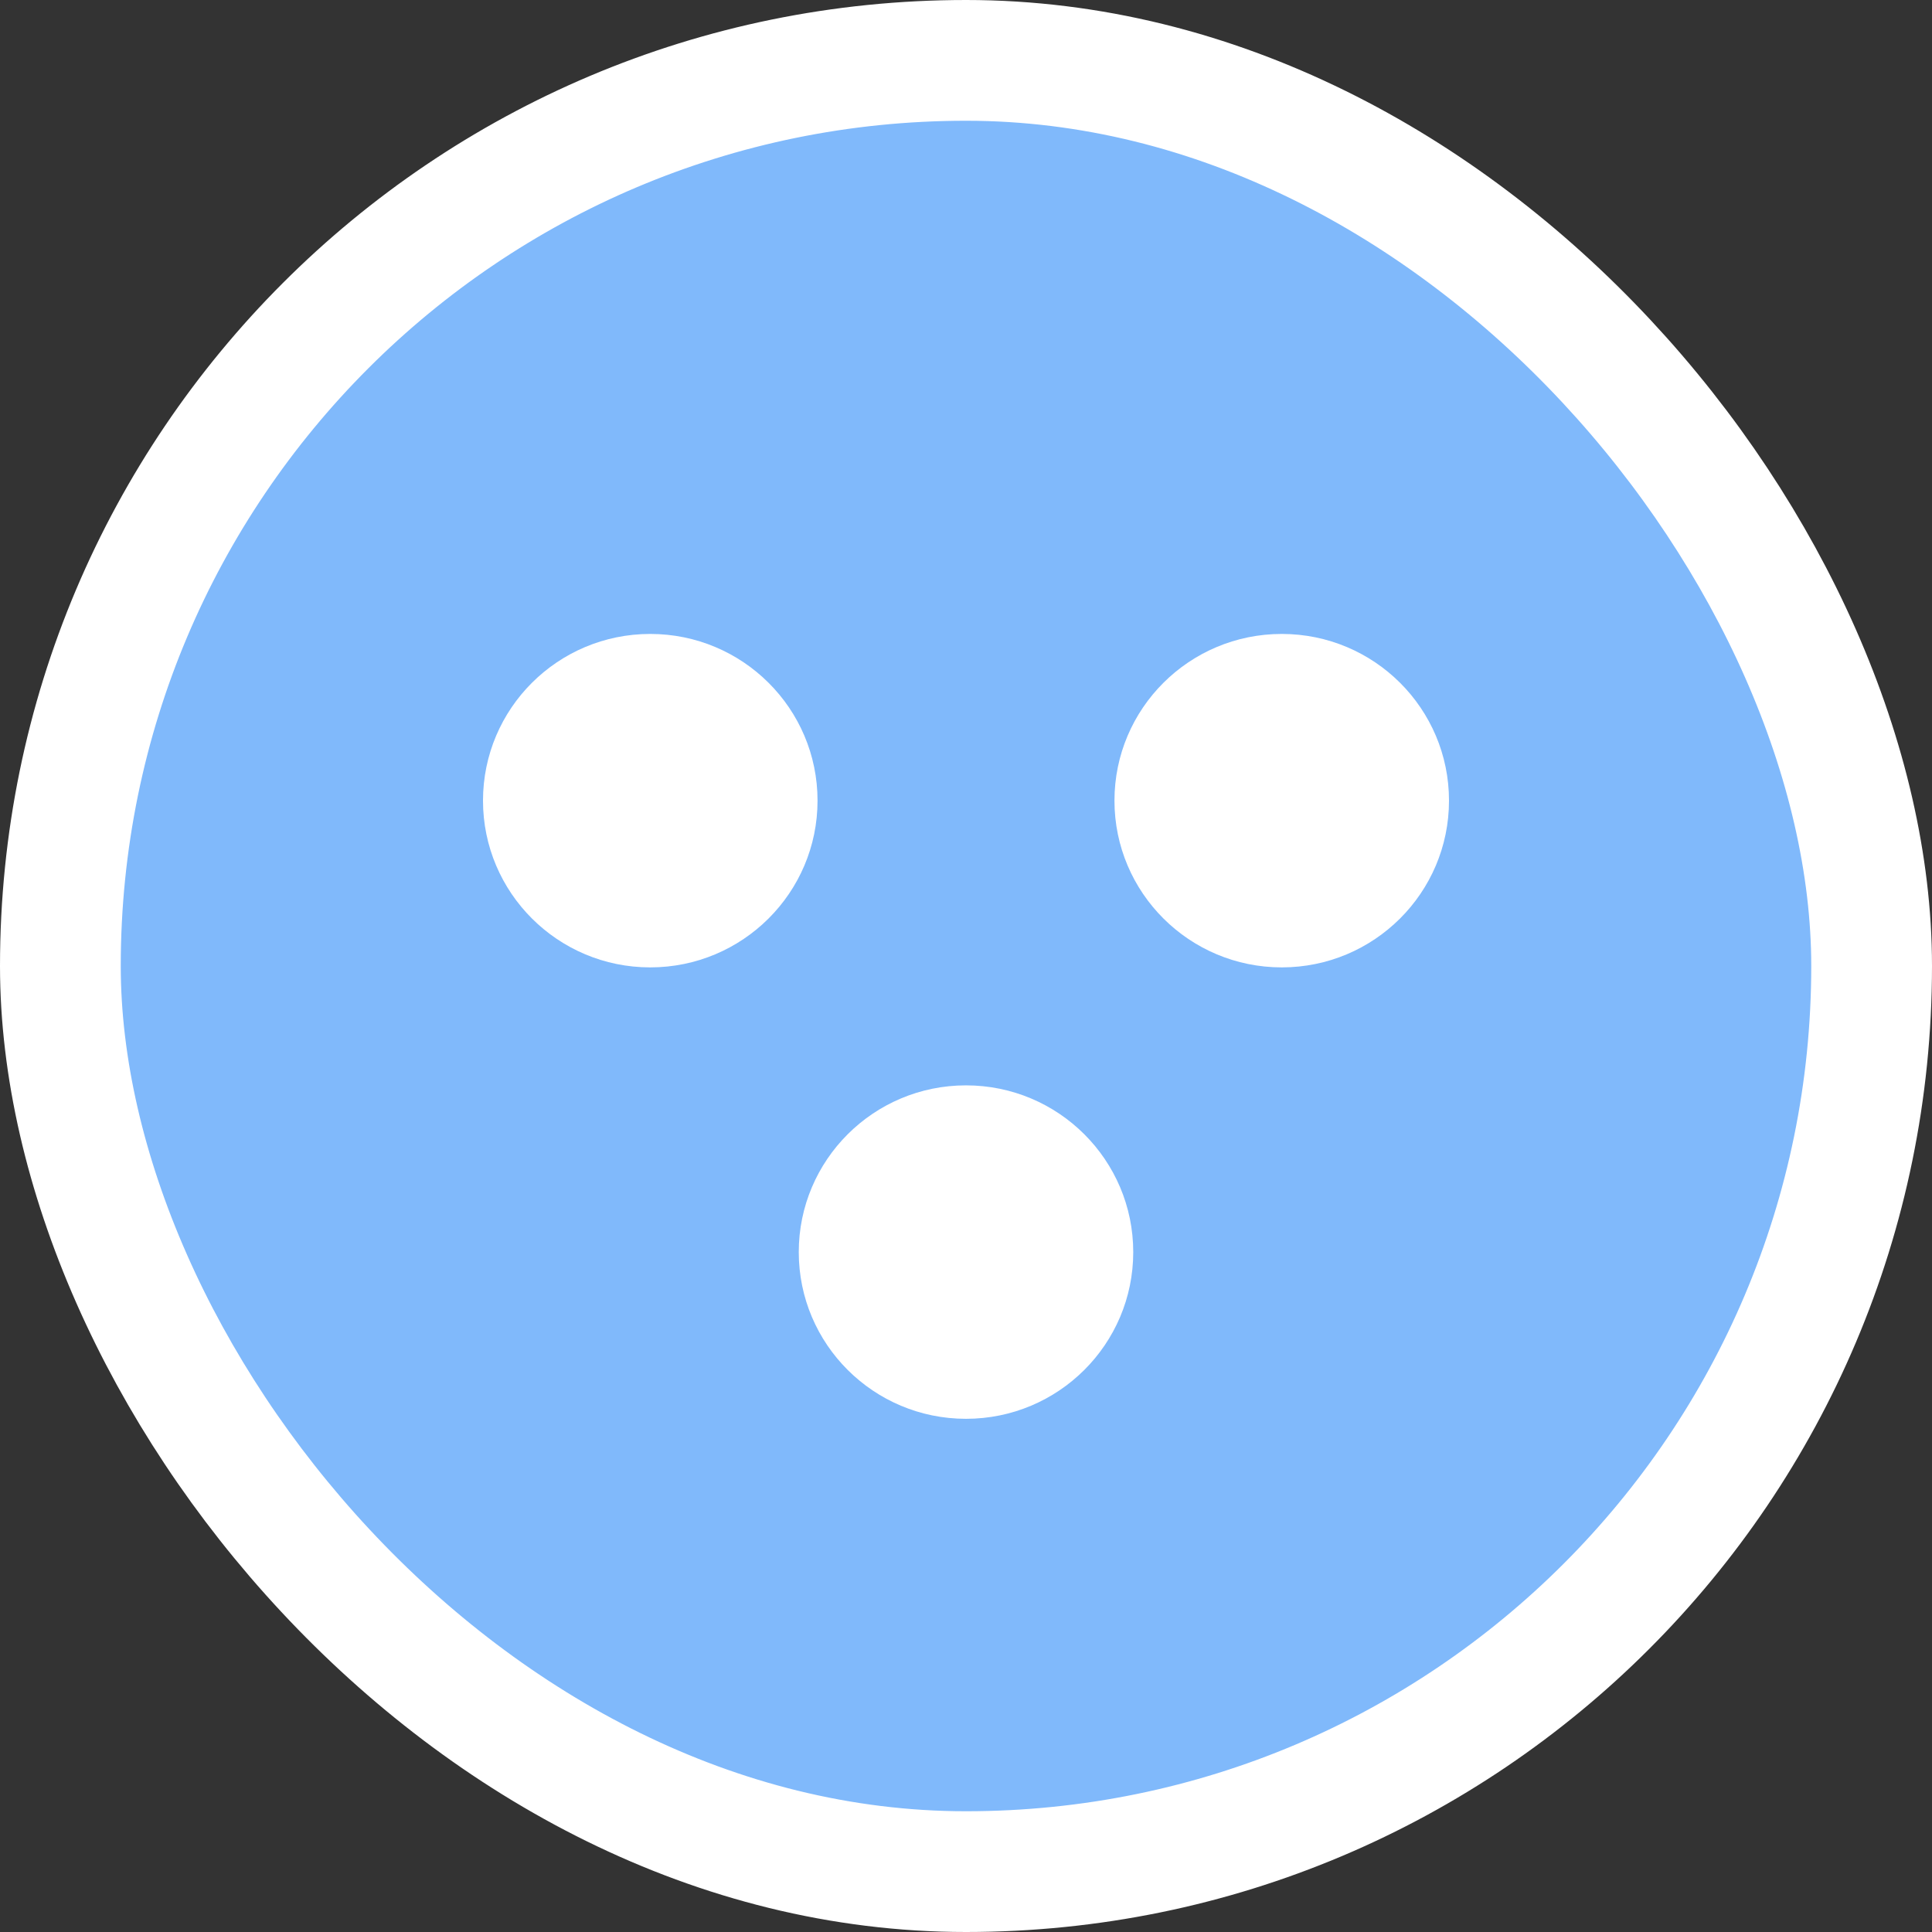
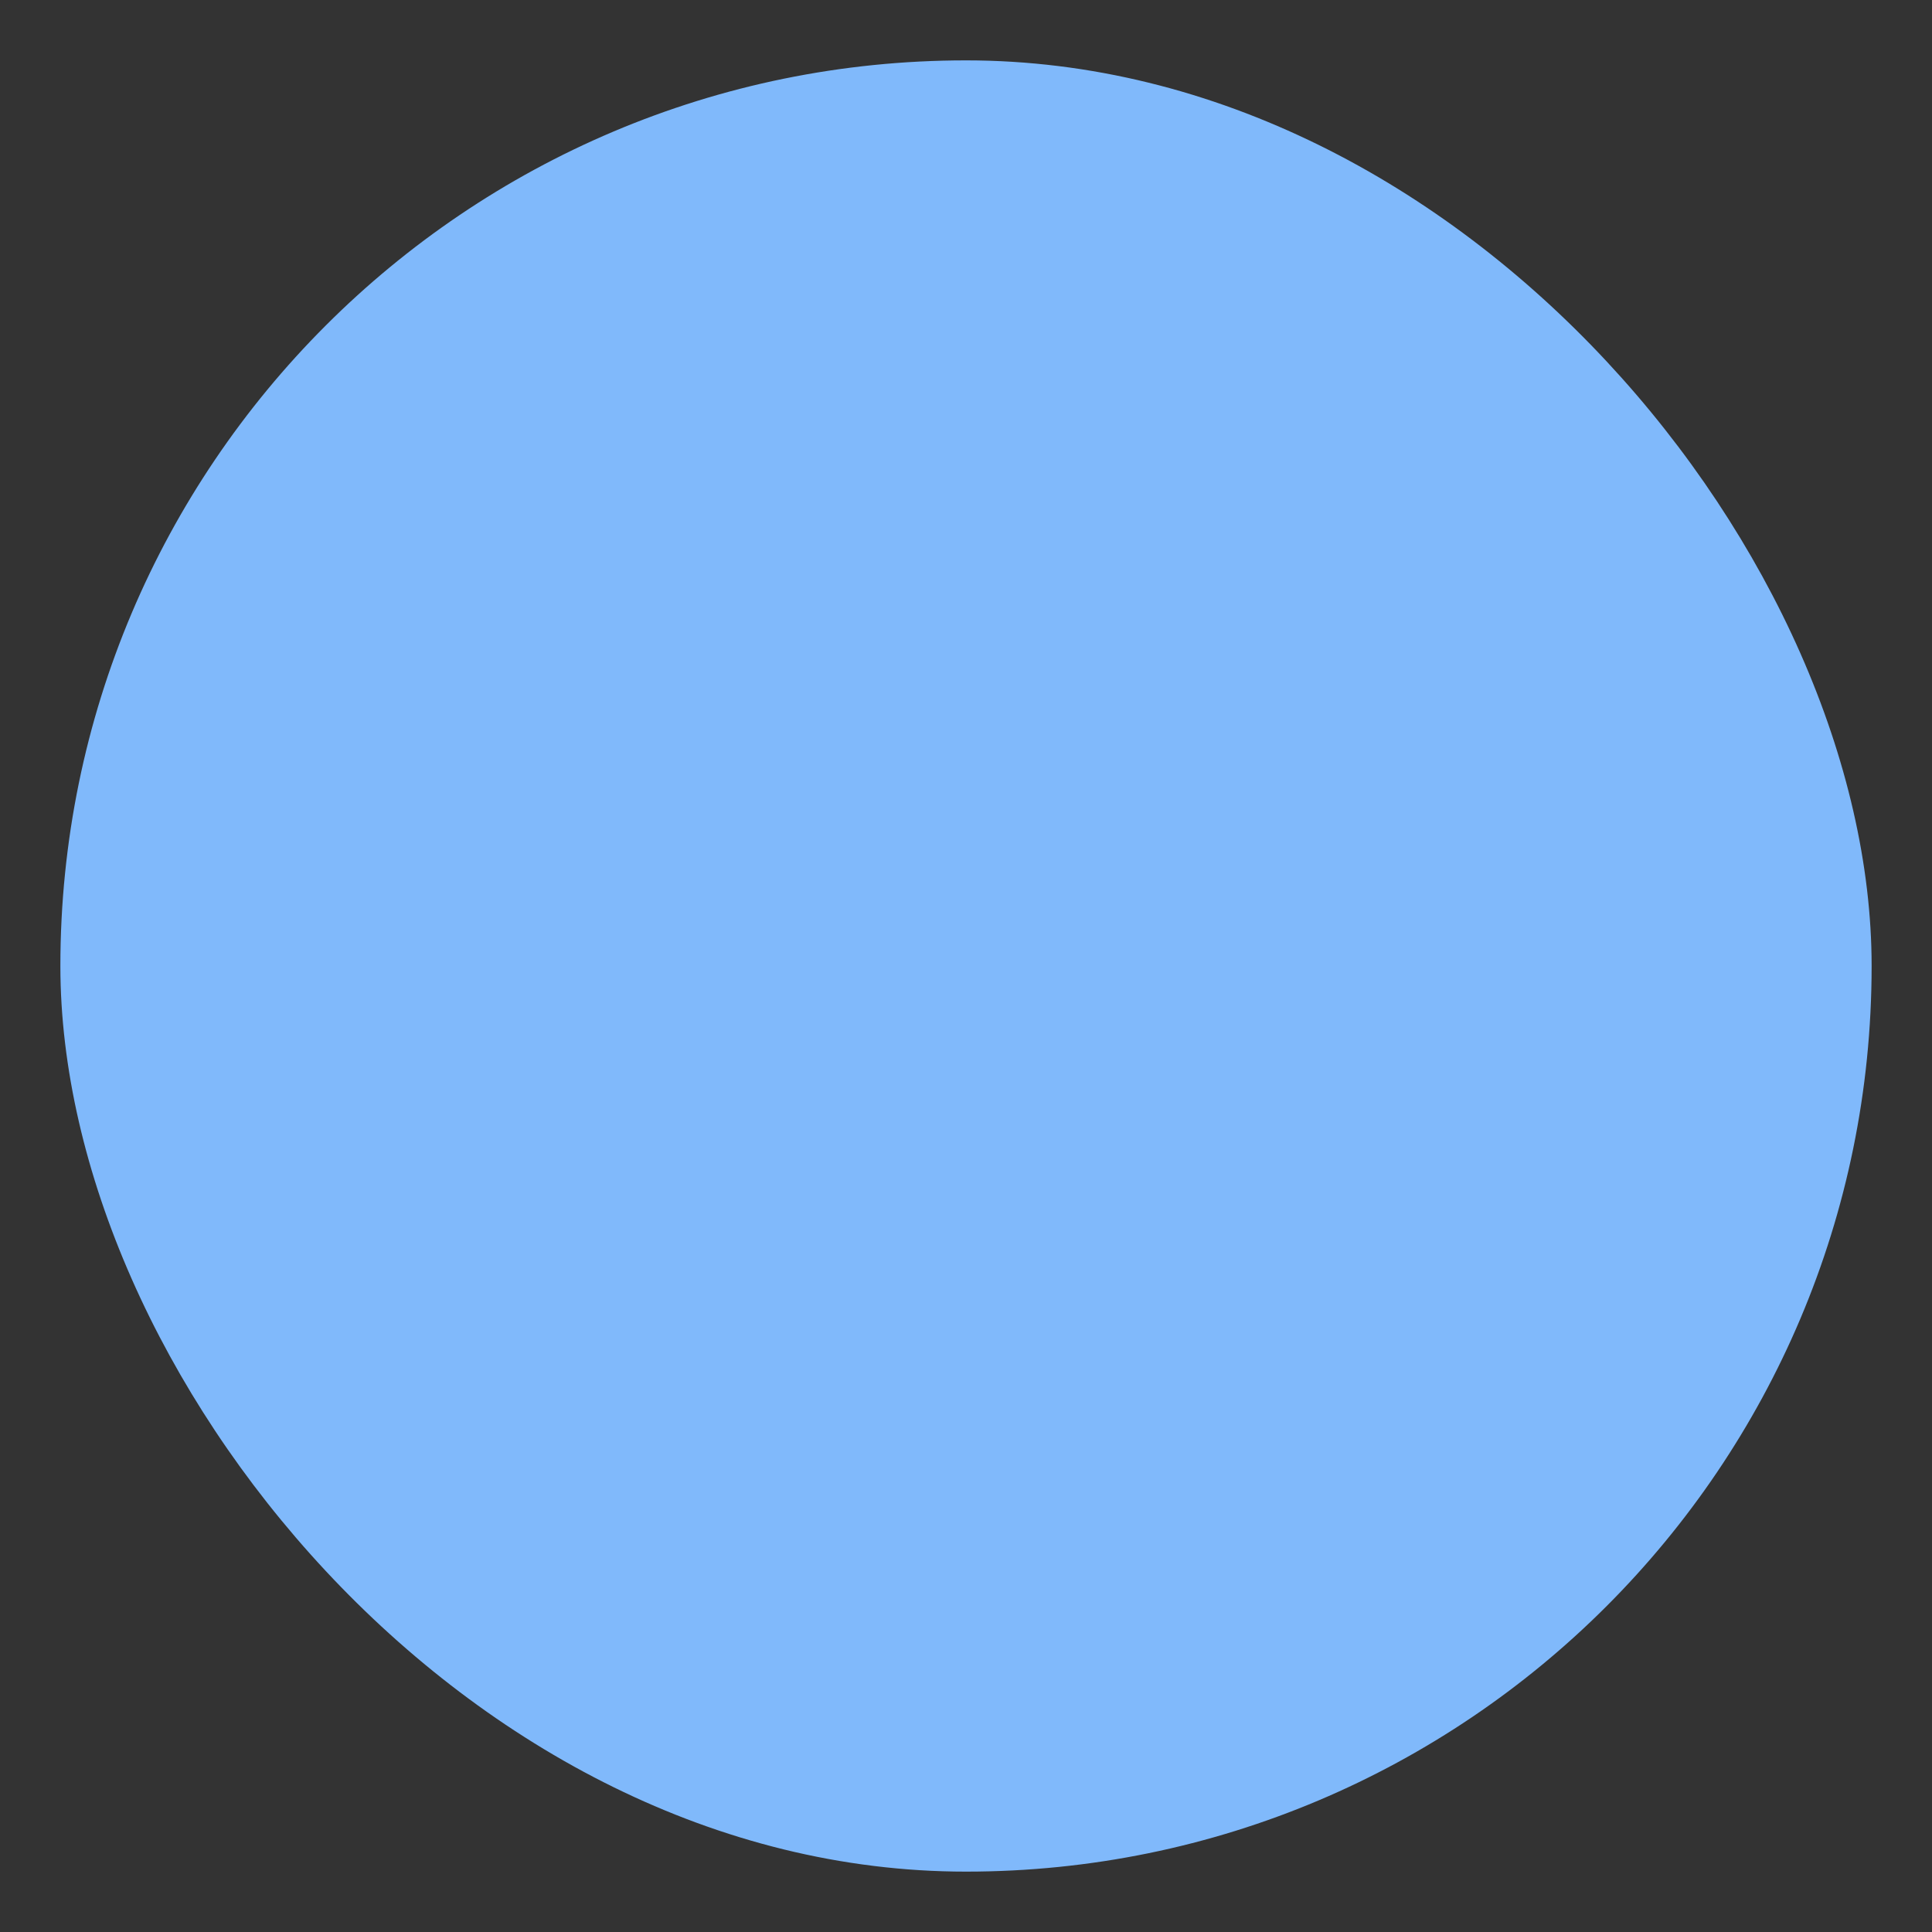
<svg xmlns="http://www.w3.org/2000/svg" width="32" height="32" viewBox="0 0 32 32" fill="none">
  <rect x="0" y="0" width="32" height="32" fill="#333333" stroke="none" />
  <rect x="1" y="1" width="30" height="30" rx="15" fill="#80B9FB" />
-   <rect x="1" y="1" width="30" height="30" rx="15" stroke="white" stroke-width="2" />
-   <path d="M24 13.261C24 14.786 22.76 16.023 21.23 16.023C19.7 16.023 18.459 14.786 18.459 13.261C18.459 11.736 19.7 10.5 21.23 10.5C22.76 10.5 24 11.736 24 13.261Z" fill="white" />
-   <path d="M13.541 13.261C13.541 14.786 12.3 16.023 10.77 16.023C9.24 16.023 8 14.786 8 13.261C8 11.736 9.24 10.5 10.77 10.5C12.3 10.5 13.541 11.736 13.541 13.261Z" fill="white" />
-   <path d="M18.77 20.739C18.77 22.264 17.53 23.5 16 23.5C14.47 23.5 13.23 22.264 13.23 20.739C13.23 19.214 14.47 17.977 16 17.977C17.53 17.977 18.77 19.214 18.77 20.739Z" fill="white" />
</svg>